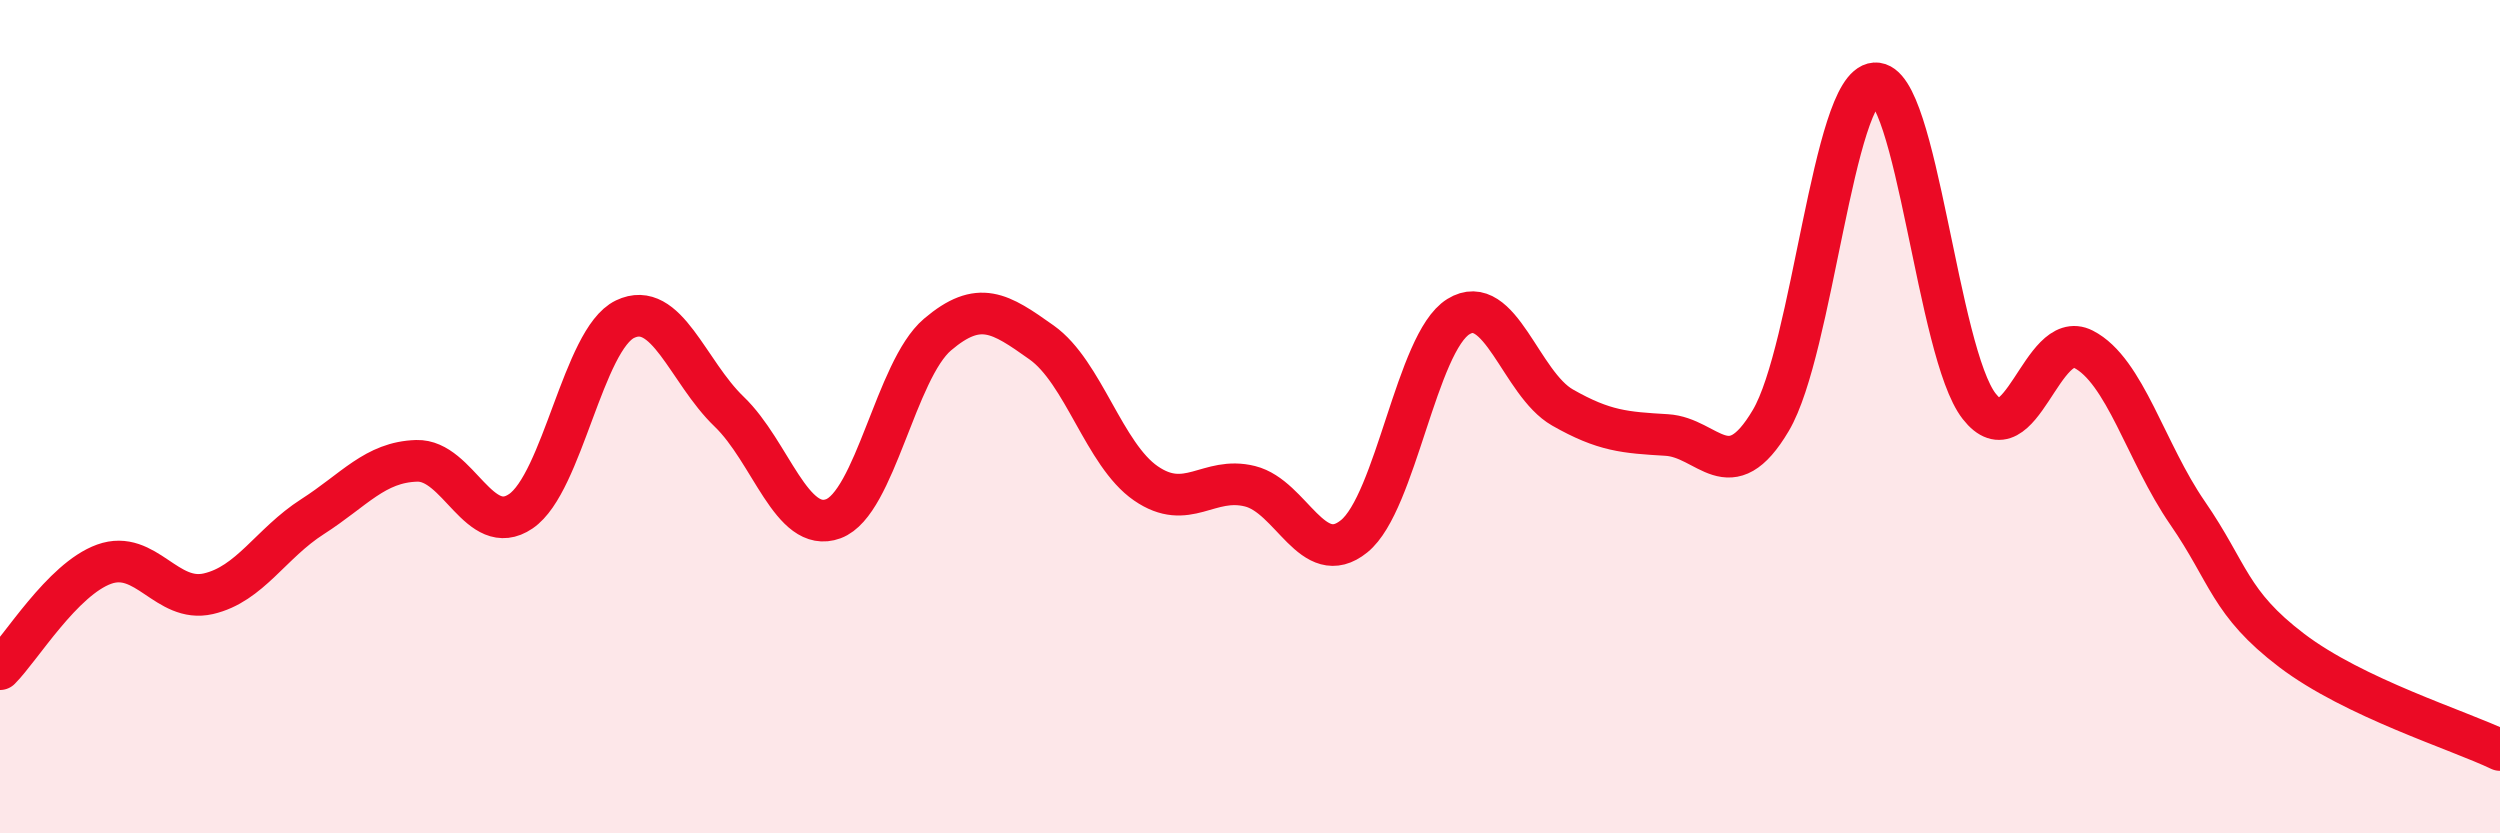
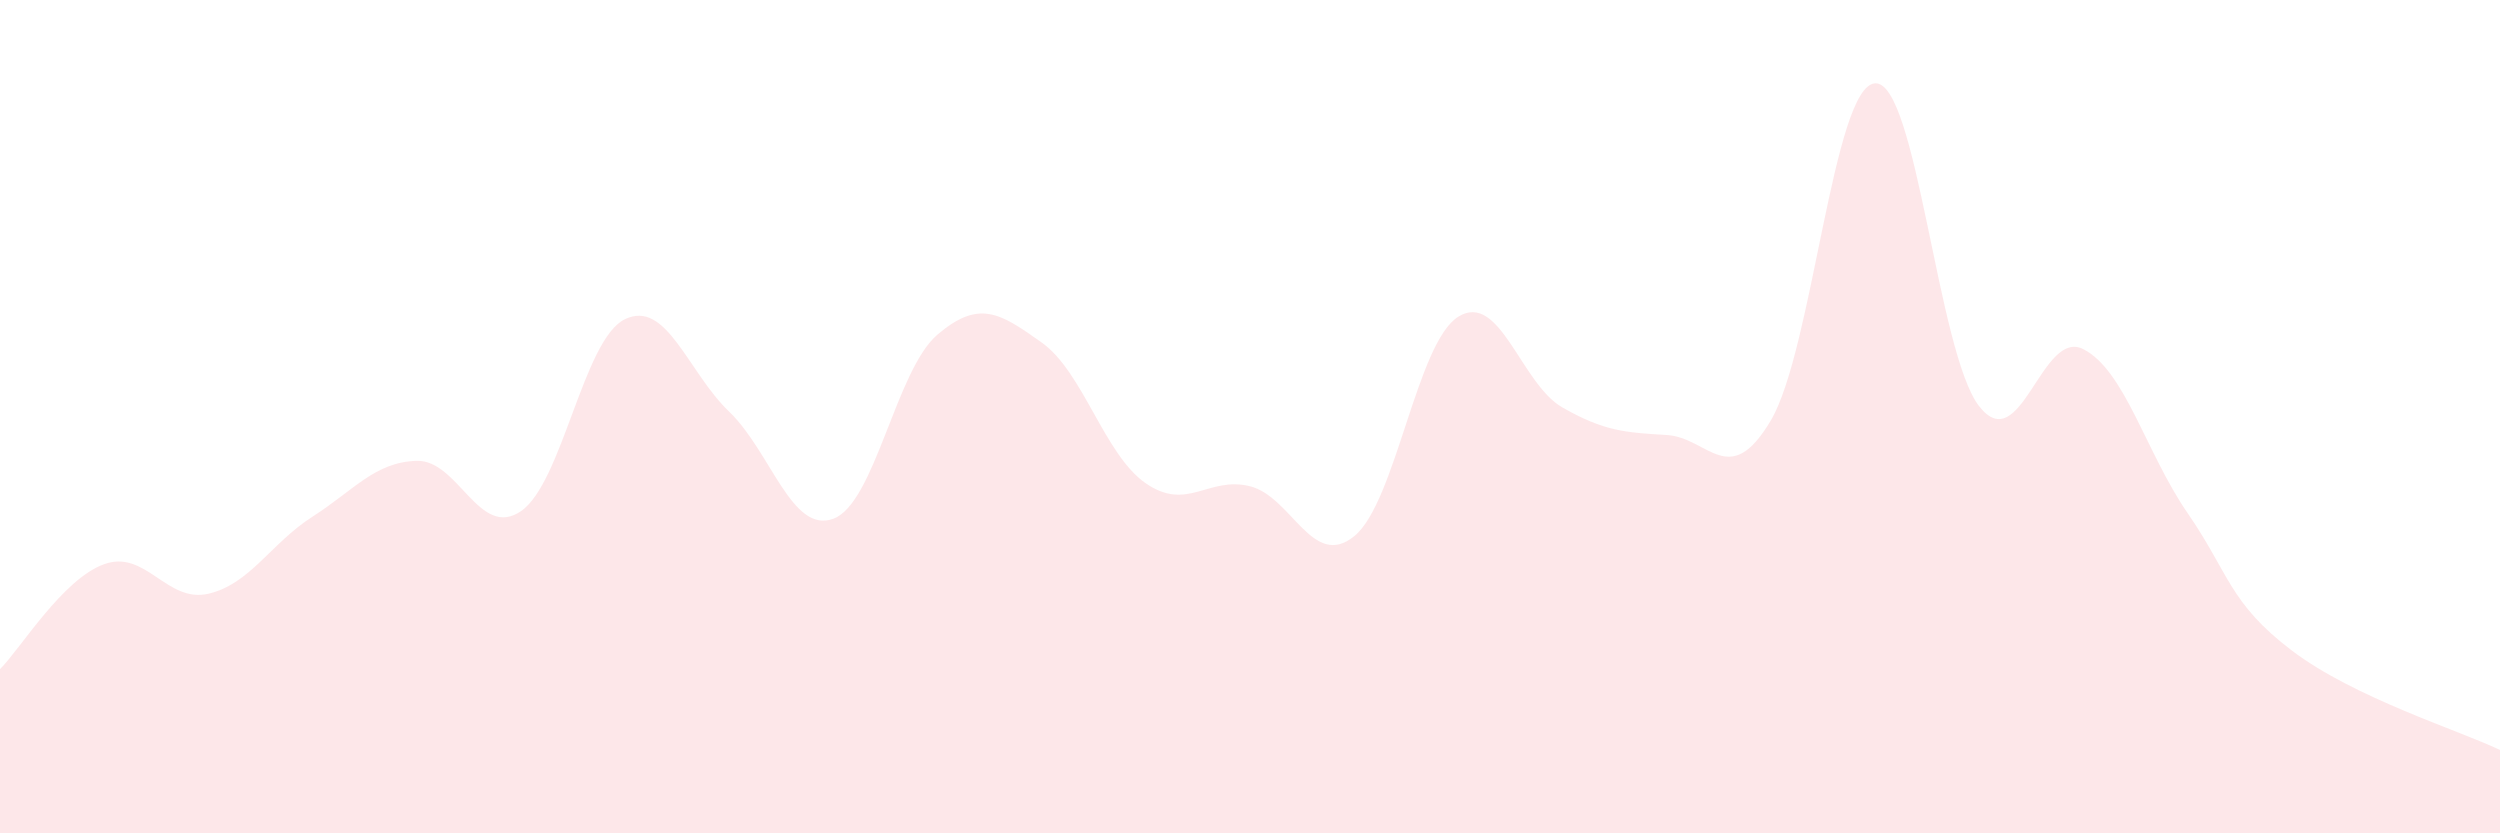
<svg xmlns="http://www.w3.org/2000/svg" width="60" height="20" viewBox="0 0 60 20">
  <path d="M 0,16.06 C 0.5,15.56 1.5,13.9 2.5,13.54 C 3.5,13.18 4,14.48 5,14.25 C 6,14.02 6.5,13.04 7.5,12.4 C 8.5,11.76 9,11.09 10,11.06 C 11,11.03 11.5,12.95 12.5,12.27 C 13.5,11.59 14,8.14 15,7.66 C 16,7.18 16.5,8.92 17.5,9.88 C 18.5,10.84 19,12.82 20,12.45 C 21,12.08 21.5,8.88 22.5,8.03 C 23.5,7.18 24,7.51 25,8.22 C 26,8.93 26.5,10.91 27.5,11.6 C 28.5,12.29 29,11.42 30,11.67 C 31,11.92 31.5,13.68 32.5,12.87 C 33.5,12.06 34,8.22 35,7.6 C 36,6.98 36.5,9.21 37.5,9.78 C 38.5,10.35 39,10.38 40,10.44 C 41,10.5 41.5,11.78 42.5,10.09 C 43.5,8.4 44,2.07 45,2 C 46,1.93 46.5,8.47 47.5,9.75 C 48.5,11.03 49,7.87 50,8.38 C 51,8.89 51.5,10.86 52.5,12.31 C 53.5,13.76 53.5,14.47 55,15.61 C 56.5,16.75 59,17.52 60,18L60 20L0 20Z" fill="#EB0A25" opacity="0.1" stroke-linecap="round" stroke-linejoin="round" />
-   <path d="M 0,16.06 C 0.5,15.56 1.5,13.9 2.5,13.54 C 3.5,13.18 4,14.48 5,14.25 C 6,14.02 6.5,13.04 7.5,12.4 C 8.5,11.76 9,11.09 10,11.06 C 11,11.03 11.5,12.95 12.5,12.27 C 13.5,11.59 14,8.14 15,7.66 C 16,7.18 16.5,8.92 17.5,9.88 C 18.5,10.84 19,12.82 20,12.45 C 21,12.08 21.5,8.88 22.5,8.03 C 23.5,7.18 24,7.51 25,8.22 C 26,8.93 26.5,10.91 27.5,11.6 C 28.5,12.29 29,11.42 30,11.67 C 31,11.92 31.5,13.68 32.5,12.87 C 33.5,12.06 34,8.22 35,7.6 C 36,6.98 36.5,9.21 37.5,9.78 C 38.5,10.35 39,10.38 40,10.44 C 41,10.5 41.5,11.78 42.5,10.09 C 43.5,8.4 44,2.07 45,2 C 46,1.93 46.5,8.47 47.5,9.75 C 48.5,11.03 49,7.87 50,8.38 C 51,8.89 51.5,10.86 52.5,12.31 C 53.5,13.76 53.5,14.47 55,15.61 C 56.5,16.75 59,17.52 60,18" stroke="#EB0A25" stroke-width="1" fill="none" stroke-linecap="round" stroke-linejoin="round" />
</svg>